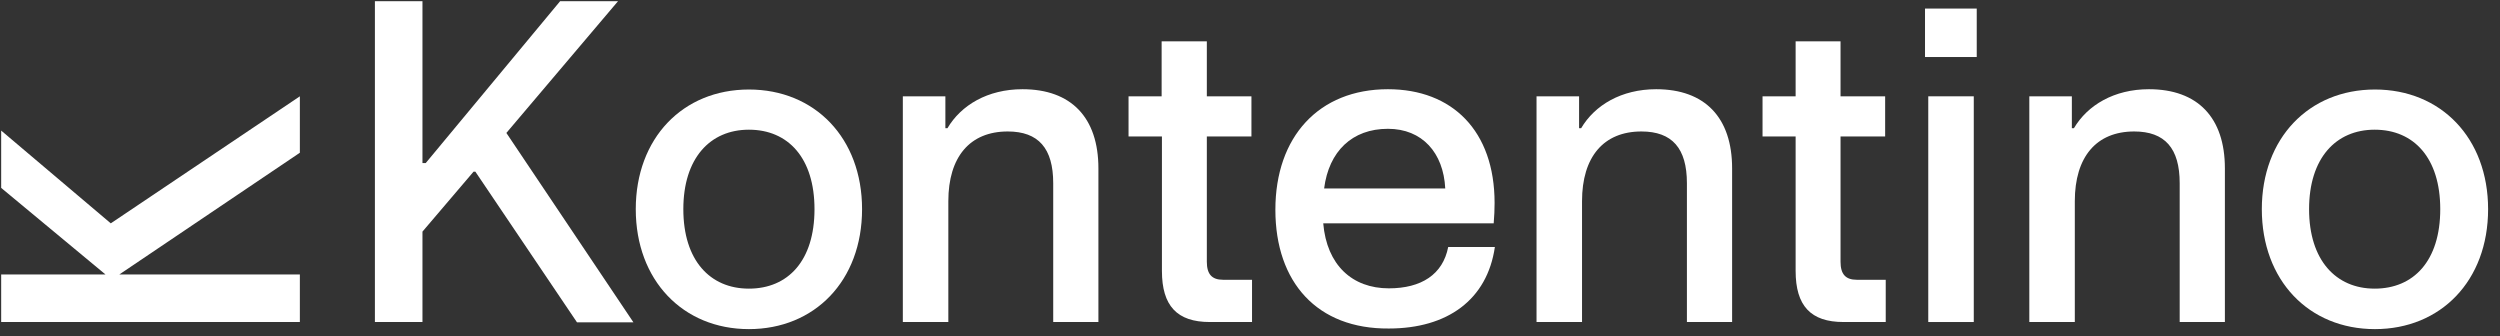
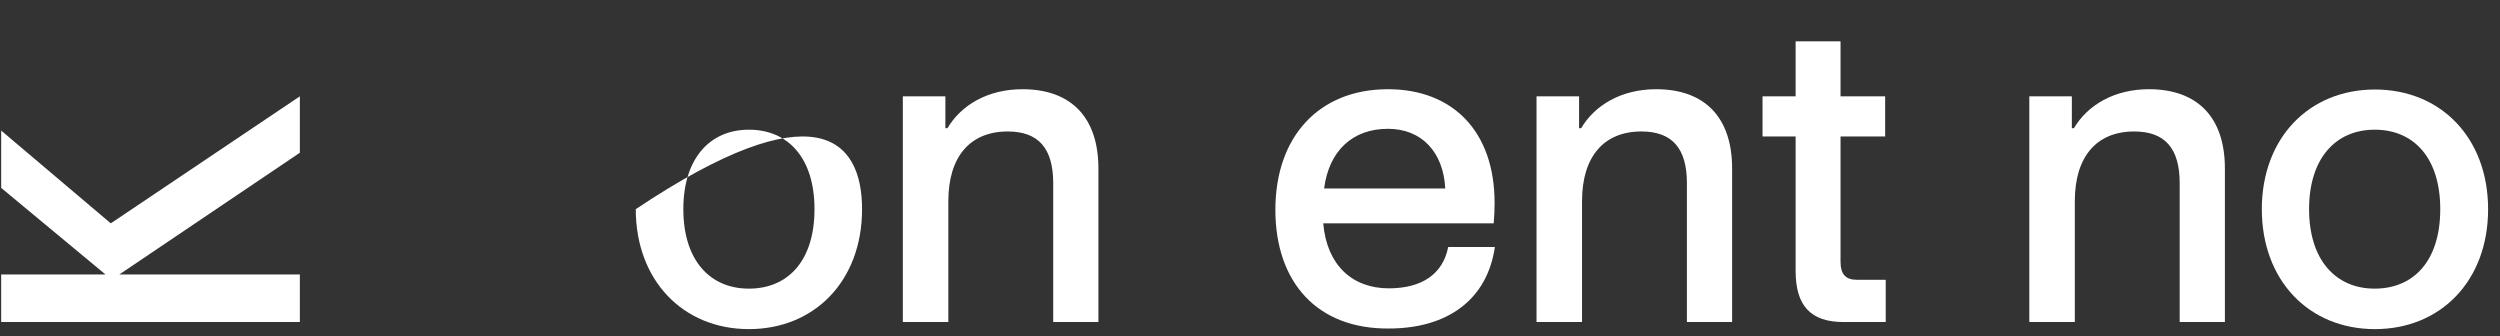
<svg xmlns="http://www.w3.org/2000/svg" width="431" height="58" viewBox="0 0 431 58" fill="none">
  <rect x="0" y="0" width="431" height="58" fill="#333333" stroke="none" />
-   <path d="M64.633 0.203H72.833V28.114H73.393L96.567 0.203H106.55L87.298 22.919L109.199 55.567H99.471L81.95 29.591H81.644L72.833 39.93V55.516H64.633V0.203Z" fill="white" />
-   <path d="M109.606 36.06C109.606 23.836 117.704 15.432 129.113 15.432C140.471 15.432 148.62 23.785 148.62 36.06C148.62 48.437 140.42 56.739 129.113 56.739C117.756 56.739 109.606 48.335 109.606 36.06ZM129.113 49.761C135.837 49.761 140.42 44.973 140.42 36.06C140.42 27.249 135.887 22.359 129.113 22.359C122.39 22.359 117.807 27.3 117.807 36.06C117.807 44.871 122.39 49.761 129.113 49.761Z" fill="white" />
+   <path d="M109.606 36.06C140.471 15.432 148.62 23.785 148.62 36.06C148.62 48.437 140.42 56.739 129.113 56.739C117.756 56.739 109.606 48.335 109.606 36.06ZM129.113 49.761C135.837 49.761 140.42 44.973 140.42 36.06C140.42 27.249 135.887 22.359 129.113 22.359C122.39 22.359 117.807 27.3 117.807 36.06C117.807 44.871 122.39 49.761 129.113 49.761Z" fill="white" />
  <path d="M155.649 16.604H162.983V22.104H163.34C165.683 18.132 170.267 15.381 176.277 15.381C184.681 15.381 189.366 20.271 189.366 29.031V55.516H181.574V31.578C181.574 25.568 179.027 22.665 173.73 22.665C167.211 22.665 163.493 27.045 163.493 34.685V55.516H155.649V16.604Z" fill="white" />
-   <path d="M200.316 46.705V23.531H194.561V16.604H200.265V7.13H208.058V16.604H215.748V23.531H208.058V45.126C208.058 47.265 208.924 48.233 210.859 48.233H215.85V55.516H208.567C202.913 55.516 200.316 52.715 200.316 46.705Z" fill="white" />
  <path d="M219.875 36.162C219.875 23.581 227.362 15.381 239.28 15.381C250.383 15.381 257.667 22.563 257.667 34.99C257.667 36.111 257.616 37.231 257.514 38.504H228.126C228.737 45.686 233.117 49.71 239.433 49.71C245.036 49.71 248.754 47.316 249.67 42.579H257.717C256.393 51.696 249.517 56.636 239.433 56.636C227.107 56.738 219.875 48.691 219.875 36.162ZM249.161 32.495C248.855 26.332 245.188 22.206 239.28 22.206C233.117 22.206 229.094 26.077 228.279 32.495H249.161Z" fill="white" />
  <path d="M264.898 16.604H272.233V22.104H272.589C274.932 18.132 279.516 15.381 285.526 15.381C293.93 15.381 298.616 20.271 298.616 29.031V55.516H290.823V31.578C290.823 25.568 288.276 22.665 282.98 22.665C276.46 22.665 272.742 27.045 272.742 34.685V55.516H264.898V16.604Z" fill="white" />
  <path d="M309.566 46.705V23.531H303.861V16.604H309.566V7.13H317.308V16.604H324.999V23.531H317.308V45.126C317.308 47.265 318.173 48.233 320.109 48.233H325.1V55.516H317.818C312.163 55.516 309.566 52.715 309.566 46.705Z" fill="white" />
-   <path d="M331.873 1.477H340.788V9.83H331.873V1.477ZM332.434 16.604H340.278V55.516H332.434V16.604Z" fill="white" />
  <path d="M349.854 16.604H357.188V22.104H357.543C359.888 18.132 364.47 15.381 370.479 15.381C378.884 15.381 383.571 20.271 383.571 29.031V55.516H375.778V31.578C375.778 25.568 373.23 22.665 367.934 22.665C361.415 22.665 357.698 27.045 357.698 34.685V55.516H349.854V16.604Z" fill="white" />
  <path d="M389.938 36.06C389.938 23.836 398.035 15.432 409.443 15.432C420.802 15.432 428.949 23.785 428.949 36.06C428.949 48.437 420.751 56.739 409.443 56.739C398.035 56.739 389.938 48.335 389.938 36.06ZM409.393 49.761C416.114 49.761 420.7 44.973 420.7 36.06C420.7 27.249 416.168 22.359 409.393 22.359C402.671 22.359 398.085 27.3 398.085 36.06C398.085 44.871 402.722 49.761 409.393 49.761Z" fill="white" />
  <path d="M51.696 16.604L19.099 38.505L0.203 22.512V32.393L18.182 47.316H0.203V55.516H51.696V47.316H37.384H37.18H26.179H21.493H20.576L51.696 26.332V16.604Z" fill="white" />
</svg>